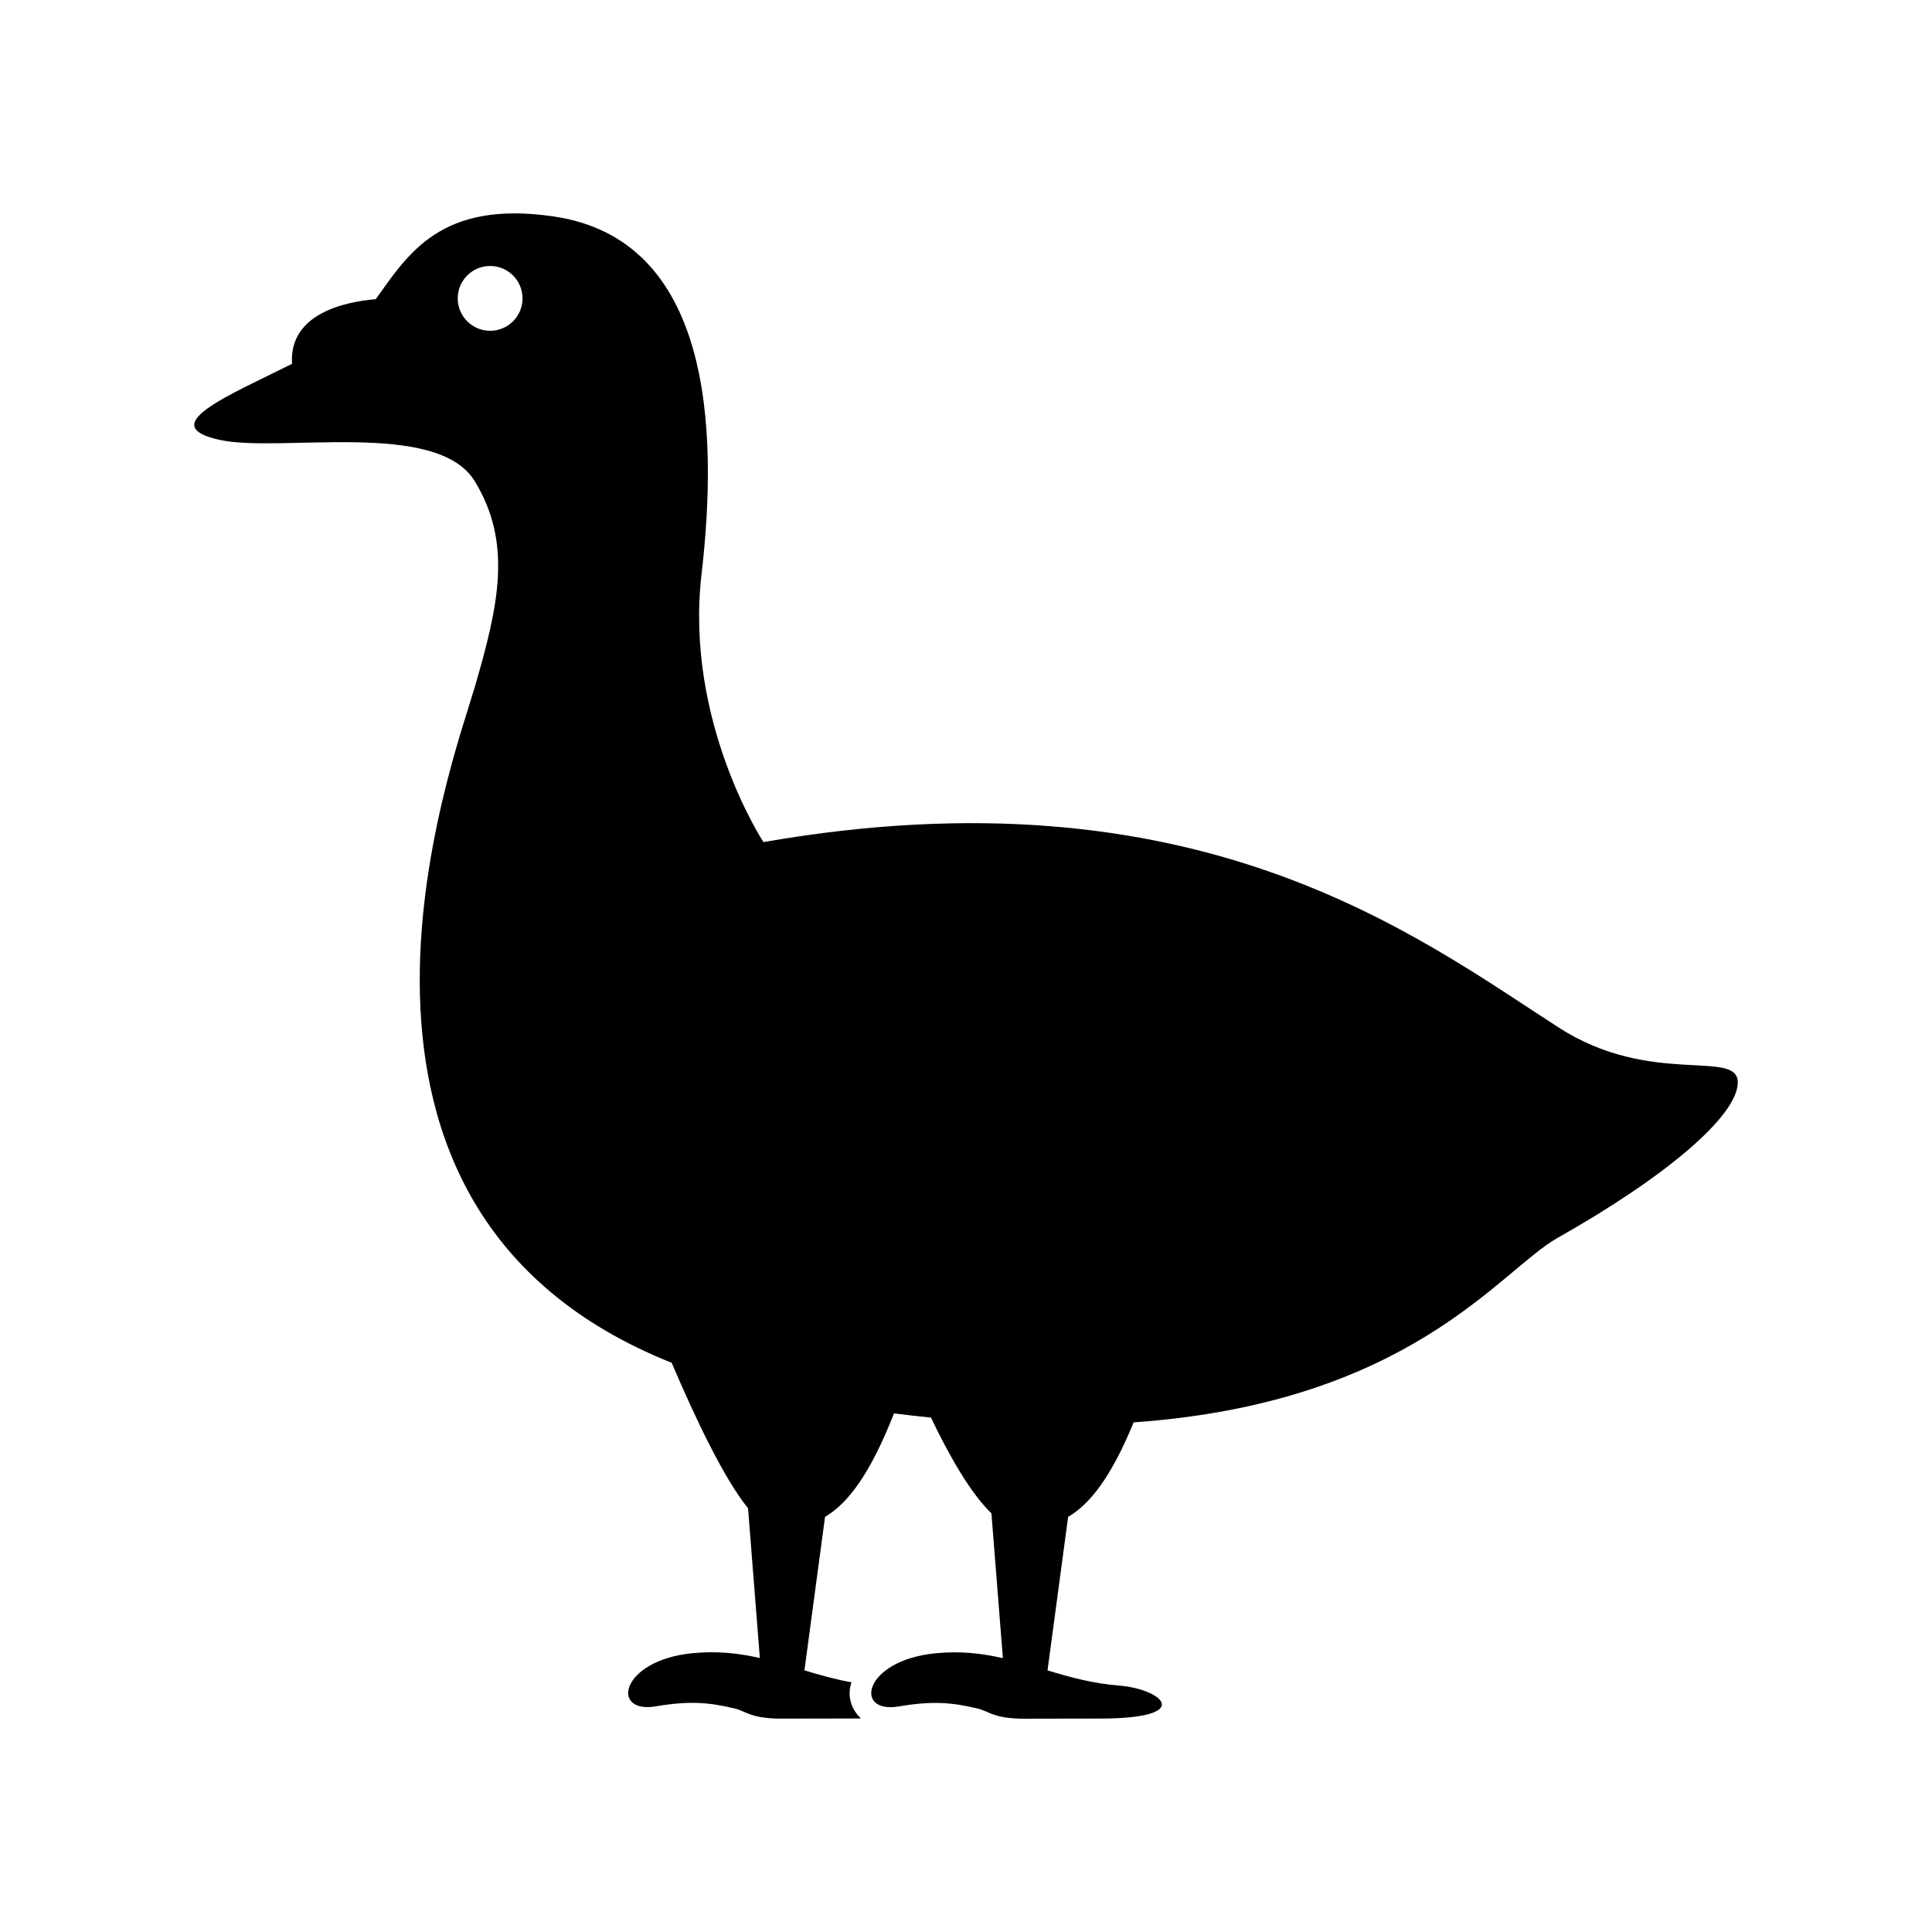
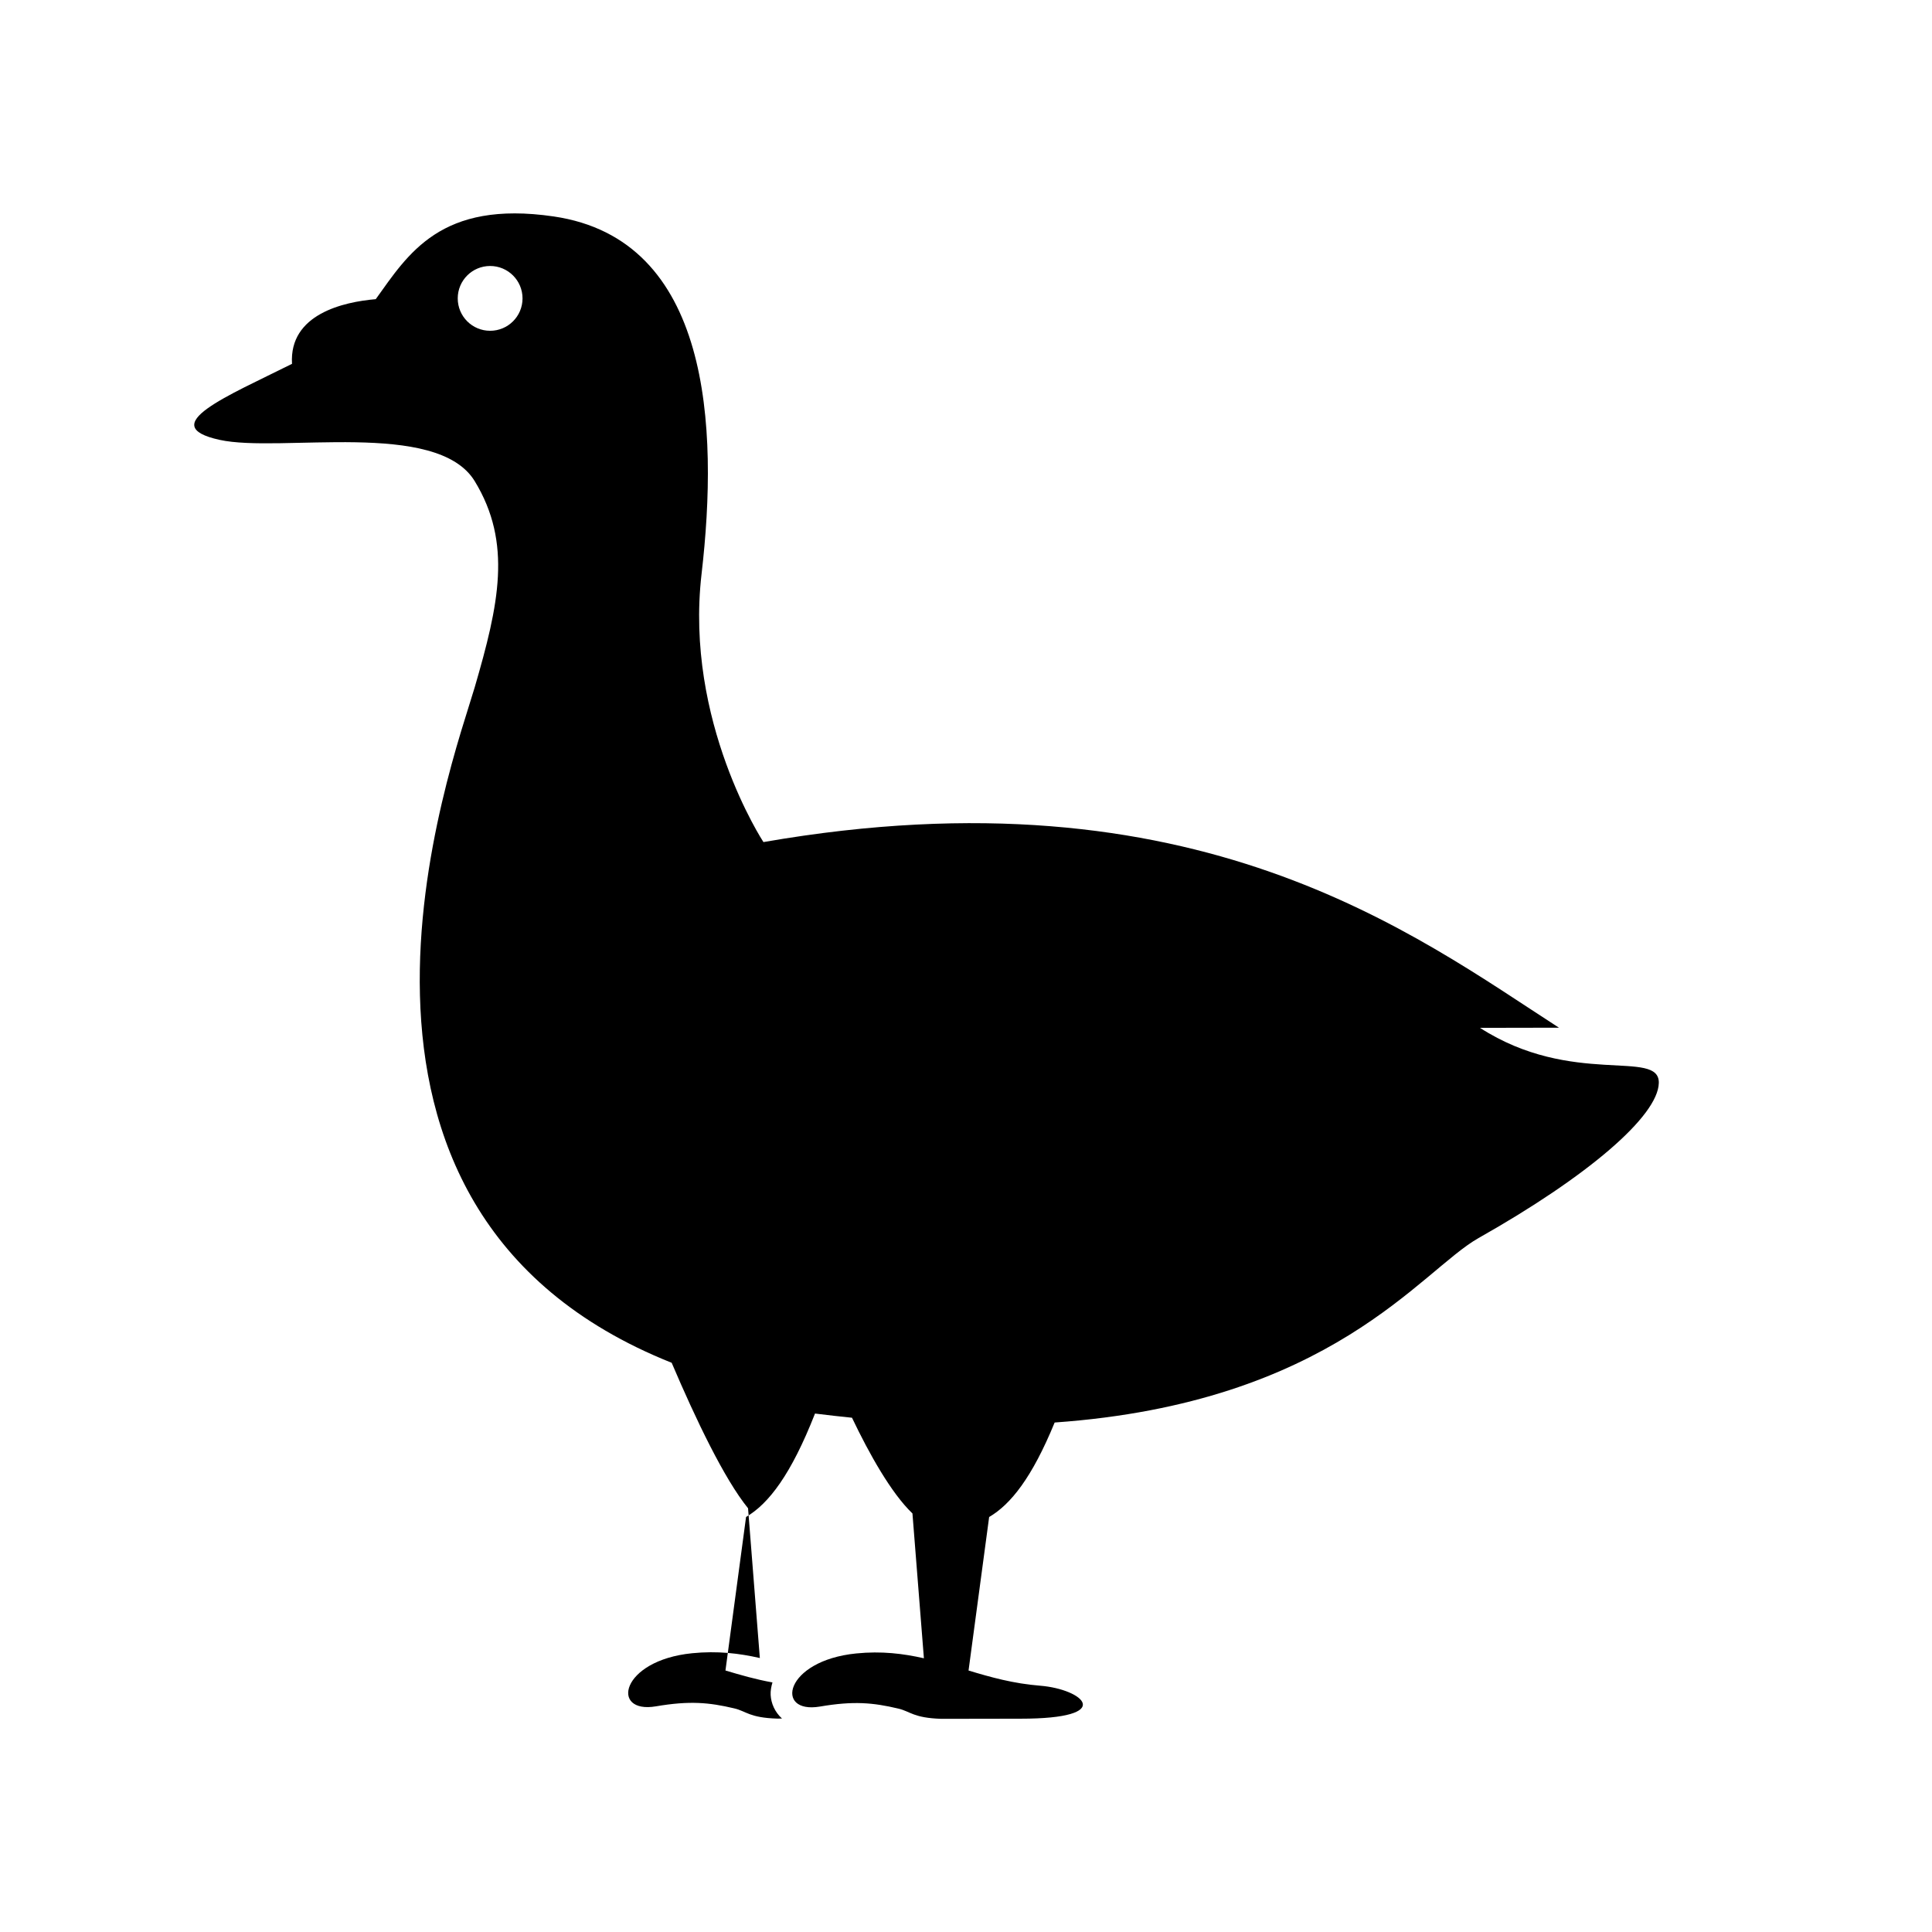
<svg xmlns="http://www.w3.org/2000/svg" fill="#000000" width="800px" height="800px" version="1.1" viewBox="144 144 512 512">
-   <path d="m557.14 416.35c-38.129-24.57-95.918-69.184-210.82-49.191 0 0-20.953-31.891-16.398-71.059 4.547-39.172 2.371-88.648-39.184-94.738-30.043-4.406-38.598 10.031-47.16 21.918-8.52 0.73-22.992 3.949-22.191 17.141-16.98 8.508-36.422 16.352-19.215 20.141 16.031 3.539 57.594-5.461 67.625 10.934 10.02 16.406 6.379 32.793 0 54.664-5.816 19.922-50.266 138.17 52.203 178.99 6.434 15.09 13.934 30.766 20.242 38.555l3.125 39.688c-5.461-1.238-11.211-1.945-17.941-1.27-19.086 1.914-21.711 16.133-9.605 14.074 8.918-1.523 14.074-1.043 20.758 0.539 3.231 0.754 3.973 2.484 11.449 2.715l20.93-0.035c0.434 0 0.789-0.023 1.203-0.023-1.891-1.719-2.887-4.031-3-6.25-0.059-1.086 0.148-2.199 0.48-3.32-4.418-0.789-8.473-1.969-12.457-3.16l5.461-40.684c5.988-3.504 11.93-11.234 18.273-27.41 3.344 0.422 6.582 0.777 9.801 1.109 4.59 9.617 10.41 20.004 16.02 25.363l3.035 38.383c-5.461-1.238-11.211-1.957-17.941-1.281-19.086 1.914-21.711 16.133-9.605 14.074 8.918-1.523 14.074-1.043 20.758 0.539 3.231 0.754 3.973 2.484 11.449 2.715l20.93-0.035c25.578 0 16.719-7.832 5.188-8.746-7.066-0.562-13.098-2.254-18.949-4.019l5.461-40.684c5.703-3.344 11.359-10.41 17.359-25.043 73.512-5.199 97.027-40.246 112.35-48.891 28.867-16.293 47.598-32.312 47.758-41.117 0.156-9.117-22.953 1.164-47.387-14.582zm-283.25-184.69c-4.75 0-8.586-3.836-8.586-8.586 0-4.742 3.836-8.586 8.586-8.586 4.742 0 8.586 3.848 8.586 8.586 0 4.75-3.848 8.586-8.586 8.586z" />
+   <path d="m557.14 416.35c-38.129-24.57-95.918-69.184-210.82-49.191 0 0-20.953-31.891-16.398-71.059 4.547-39.172 2.371-88.648-39.184-94.738-30.043-4.406-38.598 10.031-47.16 21.918-8.52 0.73-22.992 3.949-22.191 17.141-16.98 8.508-36.422 16.352-19.215 20.141 16.031 3.539 57.594-5.461 67.625 10.934 10.02 16.406 6.379 32.793 0 54.664-5.816 19.922-50.266 138.17 52.203 178.99 6.434 15.09 13.934 30.766 20.242 38.555l3.125 39.688c-5.461-1.238-11.211-1.945-17.941-1.27-19.086 1.914-21.711 16.133-9.605 14.074 8.918-1.523 14.074-1.043 20.758 0.539 3.231 0.754 3.973 2.484 11.449 2.715c0.434 0 0.789-0.023 1.203-0.023-1.891-1.719-2.887-4.031-3-6.25-0.059-1.086 0.148-2.199 0.48-3.32-4.418-0.789-8.473-1.969-12.457-3.16l5.461-40.684c5.988-3.504 11.93-11.234 18.273-27.41 3.344 0.422 6.582 0.777 9.801 1.109 4.59 9.617 10.41 20.004 16.02 25.363l3.035 38.383c-5.461-1.238-11.211-1.957-17.941-1.281-19.086 1.914-21.711 16.133-9.605 14.074 8.918-1.523 14.074-1.043 20.758 0.539 3.231 0.754 3.973 2.484 11.449 2.715l20.93-0.035c25.578 0 16.719-7.832 5.188-8.746-7.066-0.562-13.098-2.254-18.949-4.019l5.461-40.684c5.703-3.344 11.359-10.41 17.359-25.043 73.512-5.199 97.027-40.246 112.35-48.891 28.867-16.293 47.598-32.312 47.758-41.117 0.156-9.117-22.953 1.164-47.387-14.582zm-283.25-184.69c-4.75 0-8.586-3.836-8.586-8.586 0-4.742 3.836-8.586 8.586-8.586 4.742 0 8.586 3.848 8.586 8.586 0 4.75-3.848 8.586-8.586 8.586z" />
</svg>